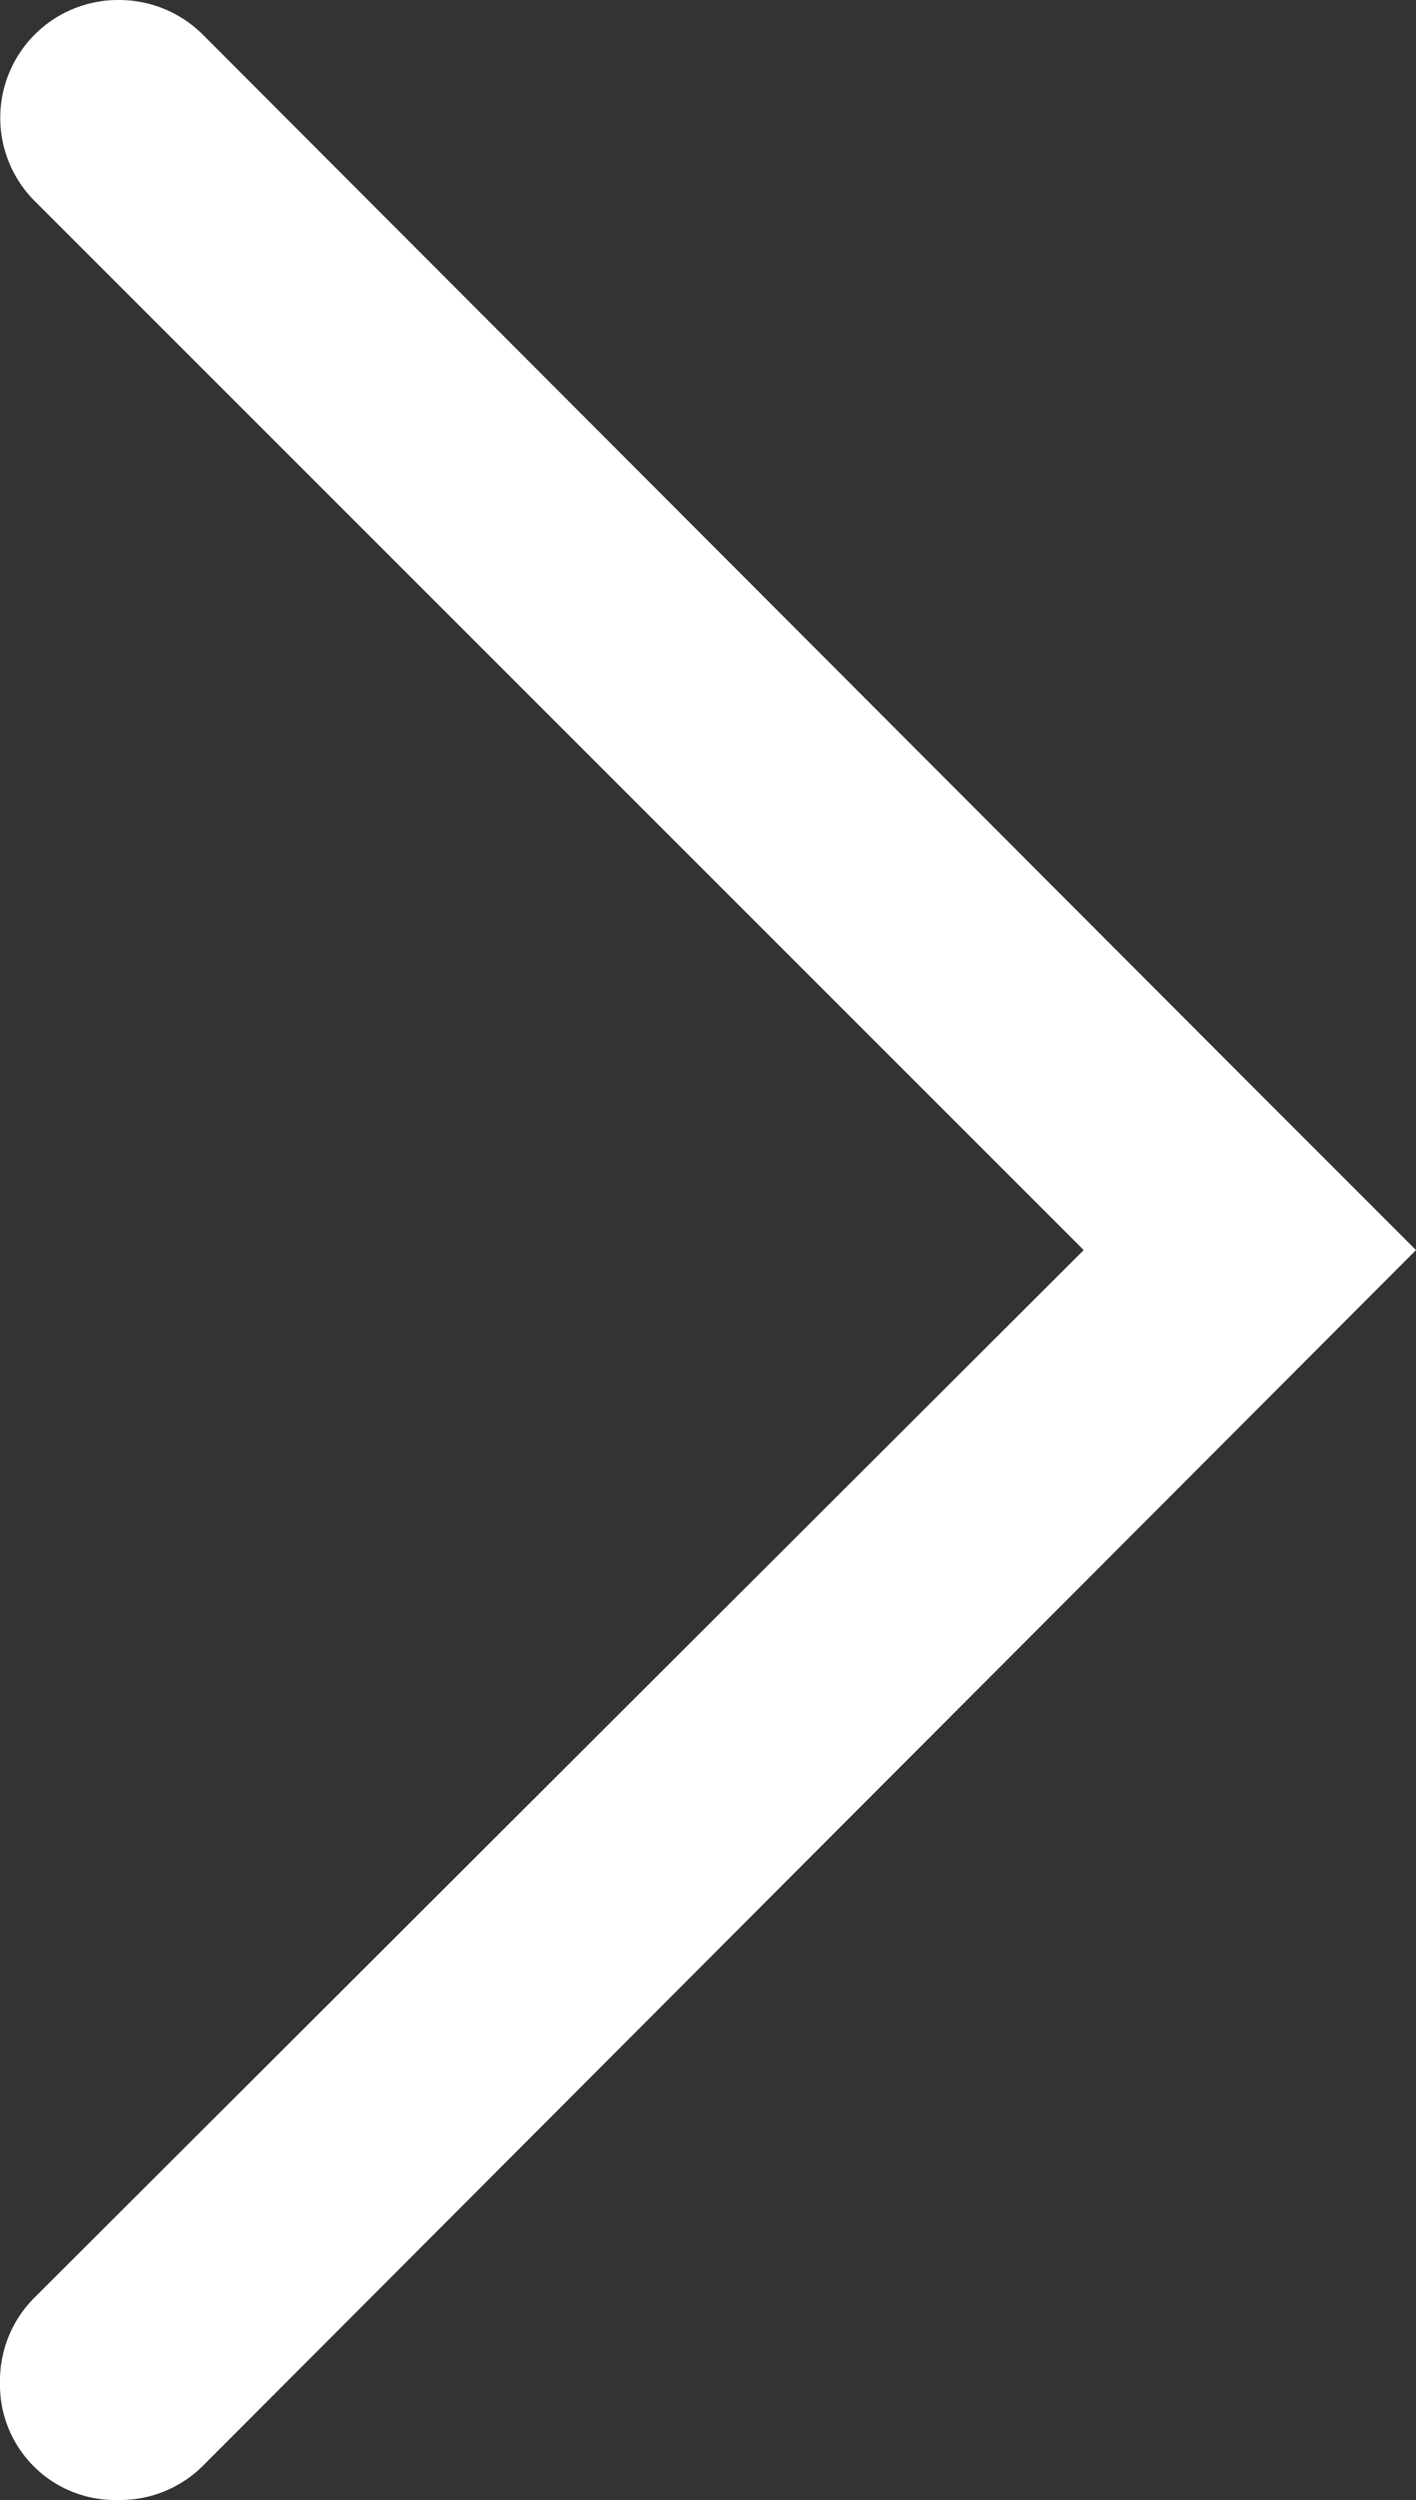
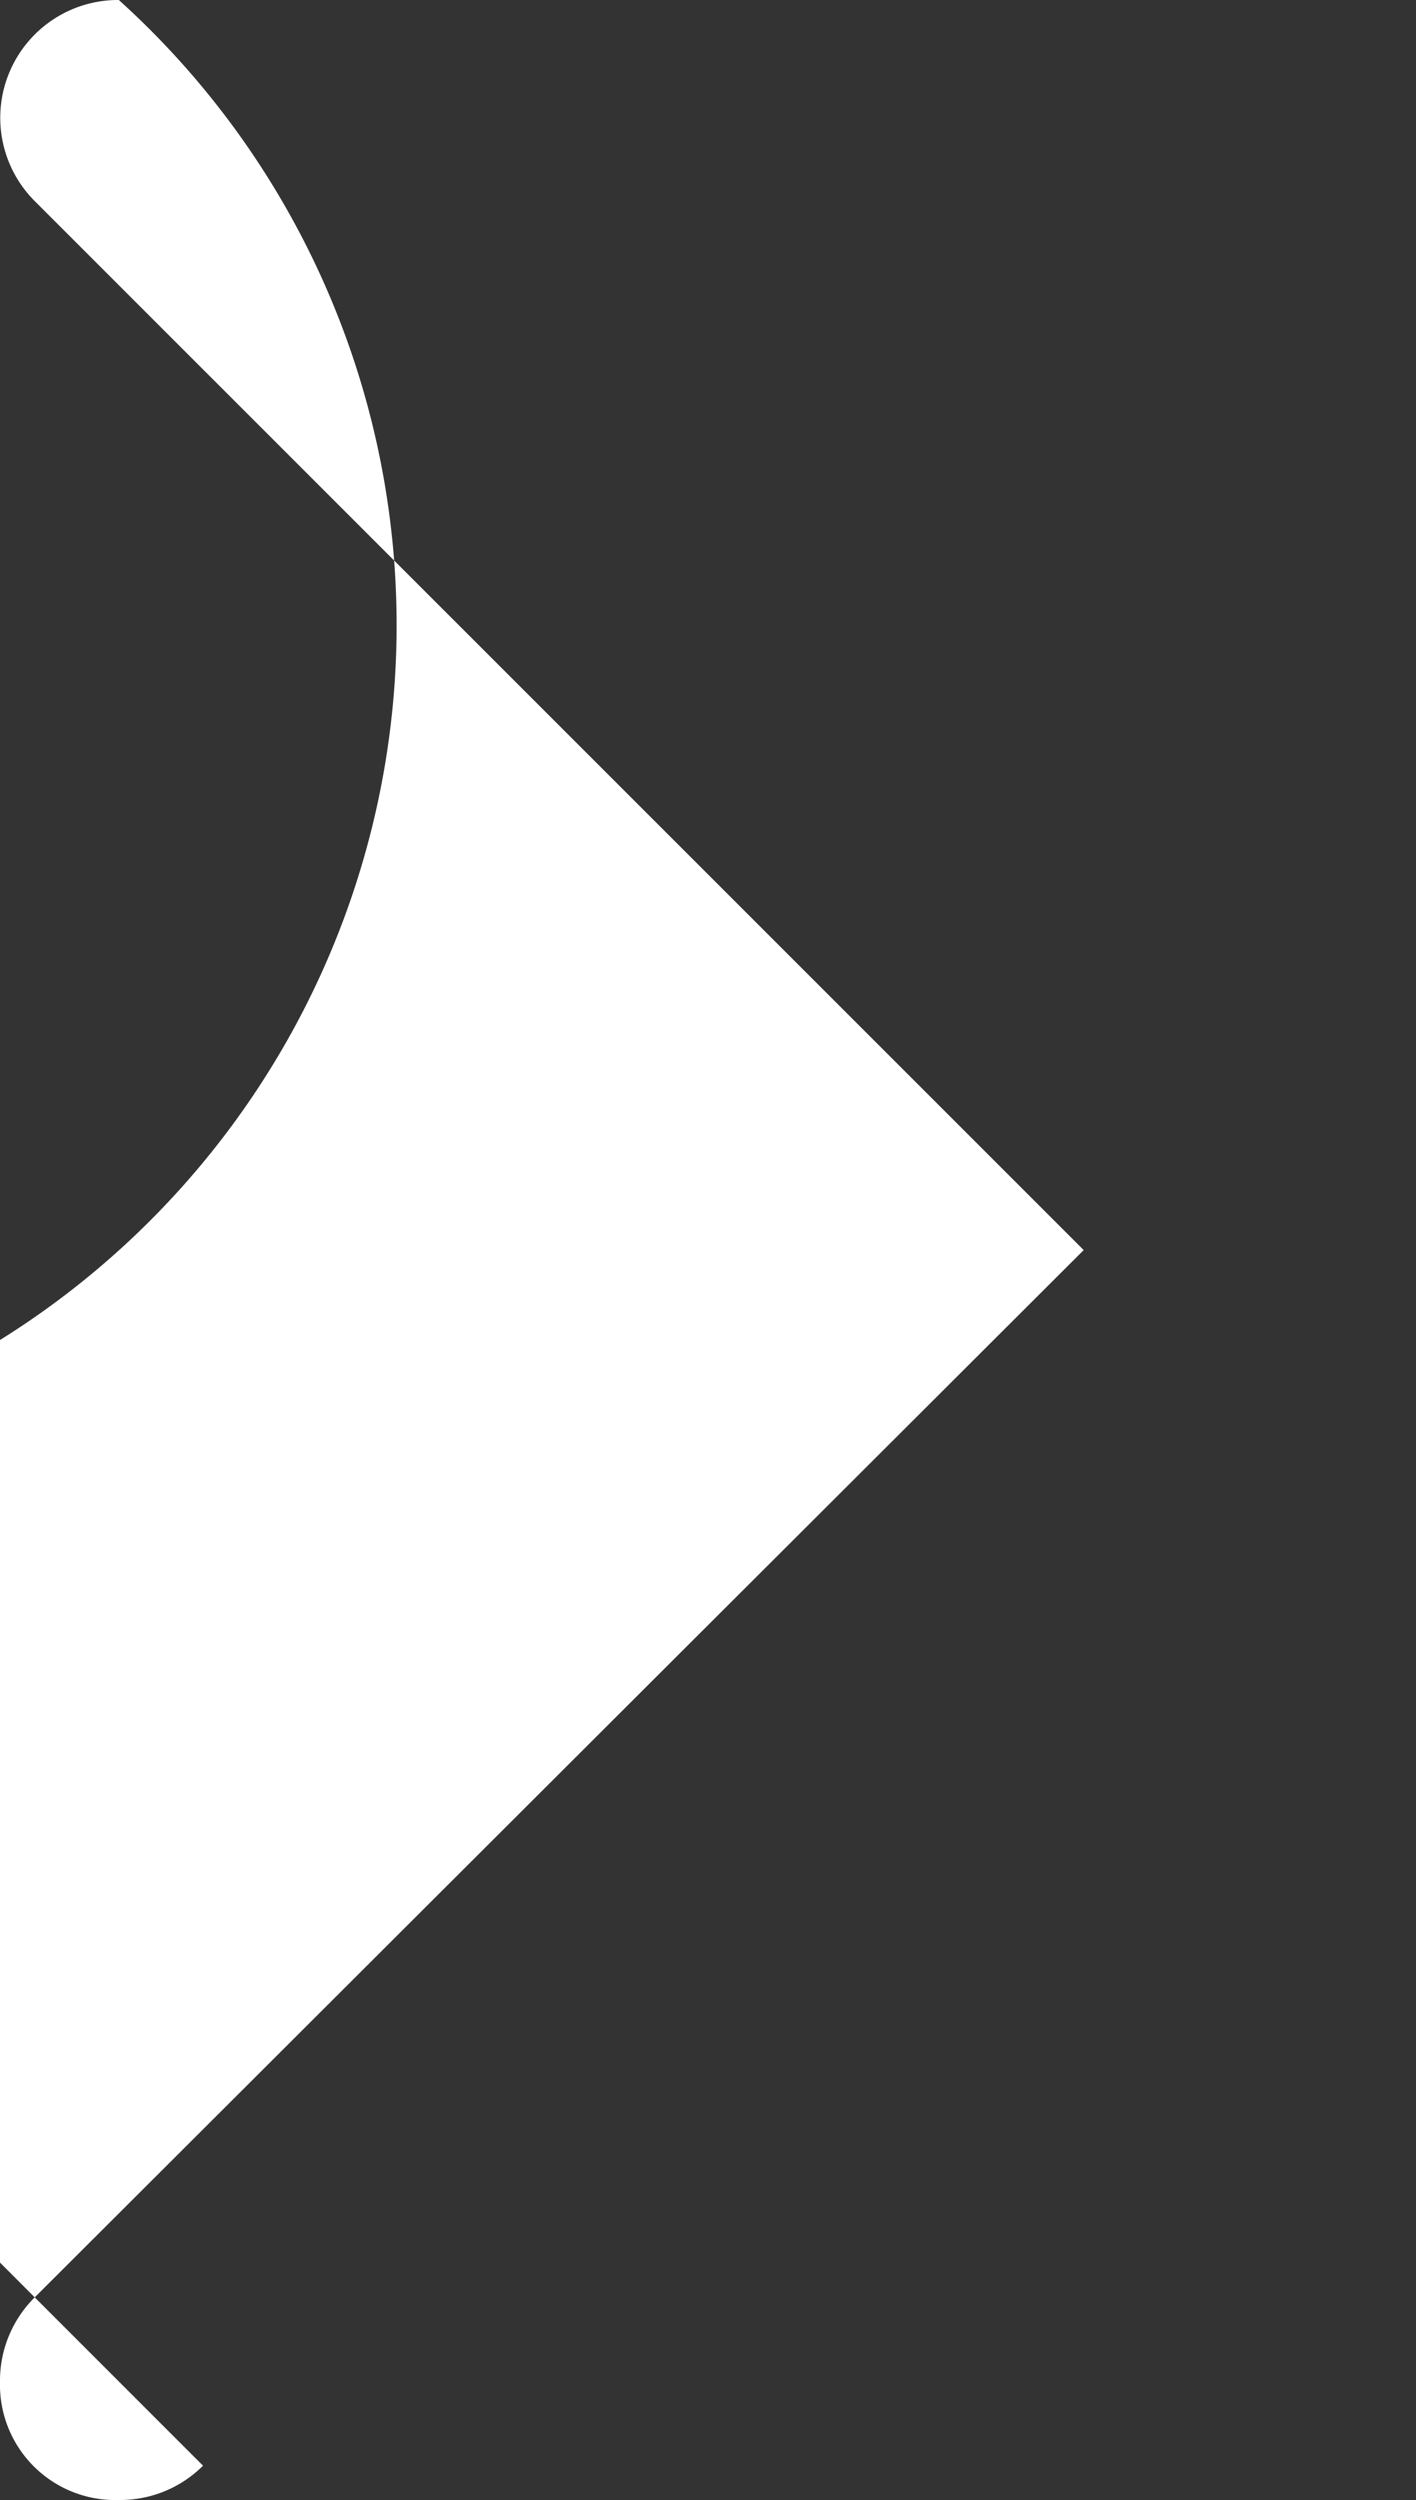
<svg xmlns="http://www.w3.org/2000/svg" width="8.258" height="14.577" viewBox="0 0 8.258 14.577">
  <rect x="0" y="0" width="8.258" height="14.577" fill="#333333" stroke="none" />
  <g id="Layer_2" data-name="Layer 2" transform="translate(0 14.577) rotate(-90)">
    <g id="Layer_1" data-name="Layer 1" transform="translate(0 0)">
-       <path id="Path_743" data-name="Path 743" d="M14.577.693A.687.687,0,0,0,13.4.207L7.288,6.32,1.179.2A.684.684,0,0,0,.688,0,.672.672,0,0,0,0,.693a.684.684,0,0,0,.2.491L7.288,8.258l.965-.965h0l6.121-6.109A.692.692,0,0,0,14.577.693Z" fill="#fff" />
+       <path id="Path_743" data-name="Path 743" d="M14.577.693A.687.687,0,0,0,13.4.207L7.288,6.32,1.179.2A.684.684,0,0,0,.688,0,.672.672,0,0,0,0,.693a.684.684,0,0,0,.2.491l.965-.965h0l6.121-6.109A.692.692,0,0,0,14.577.693Z" fill="#fff" />
    </g>
  </g>
</svg>